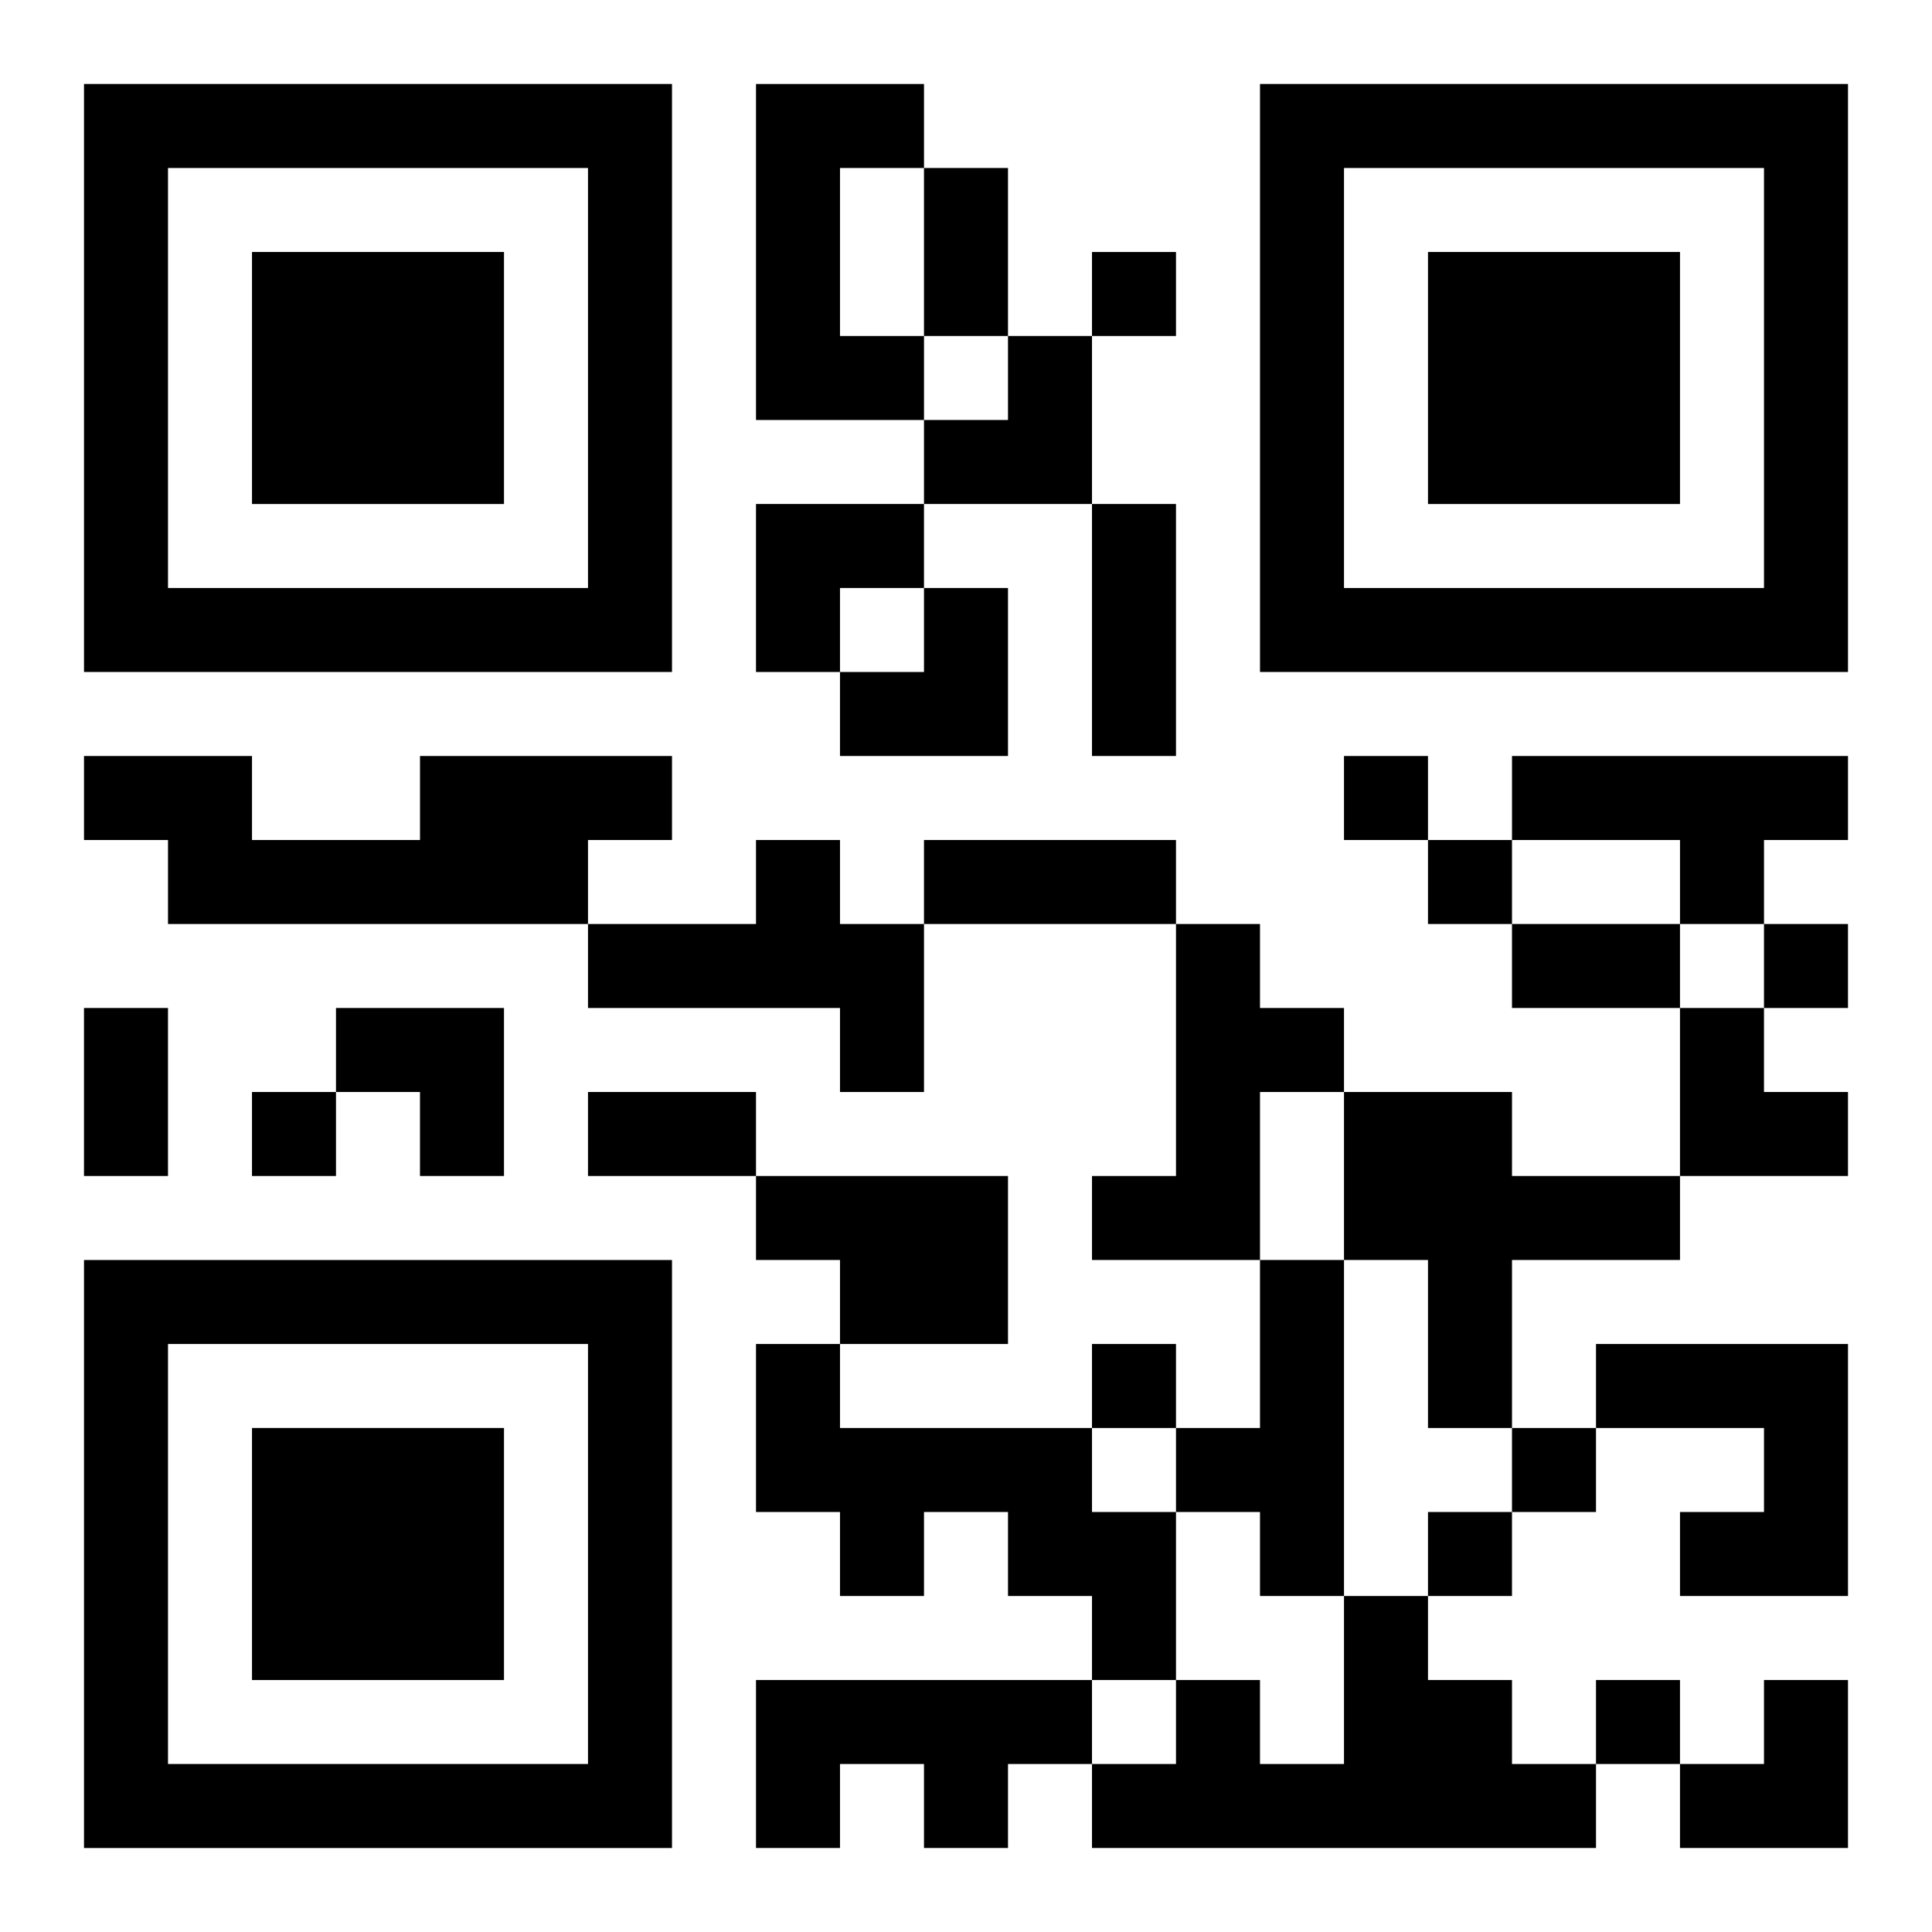
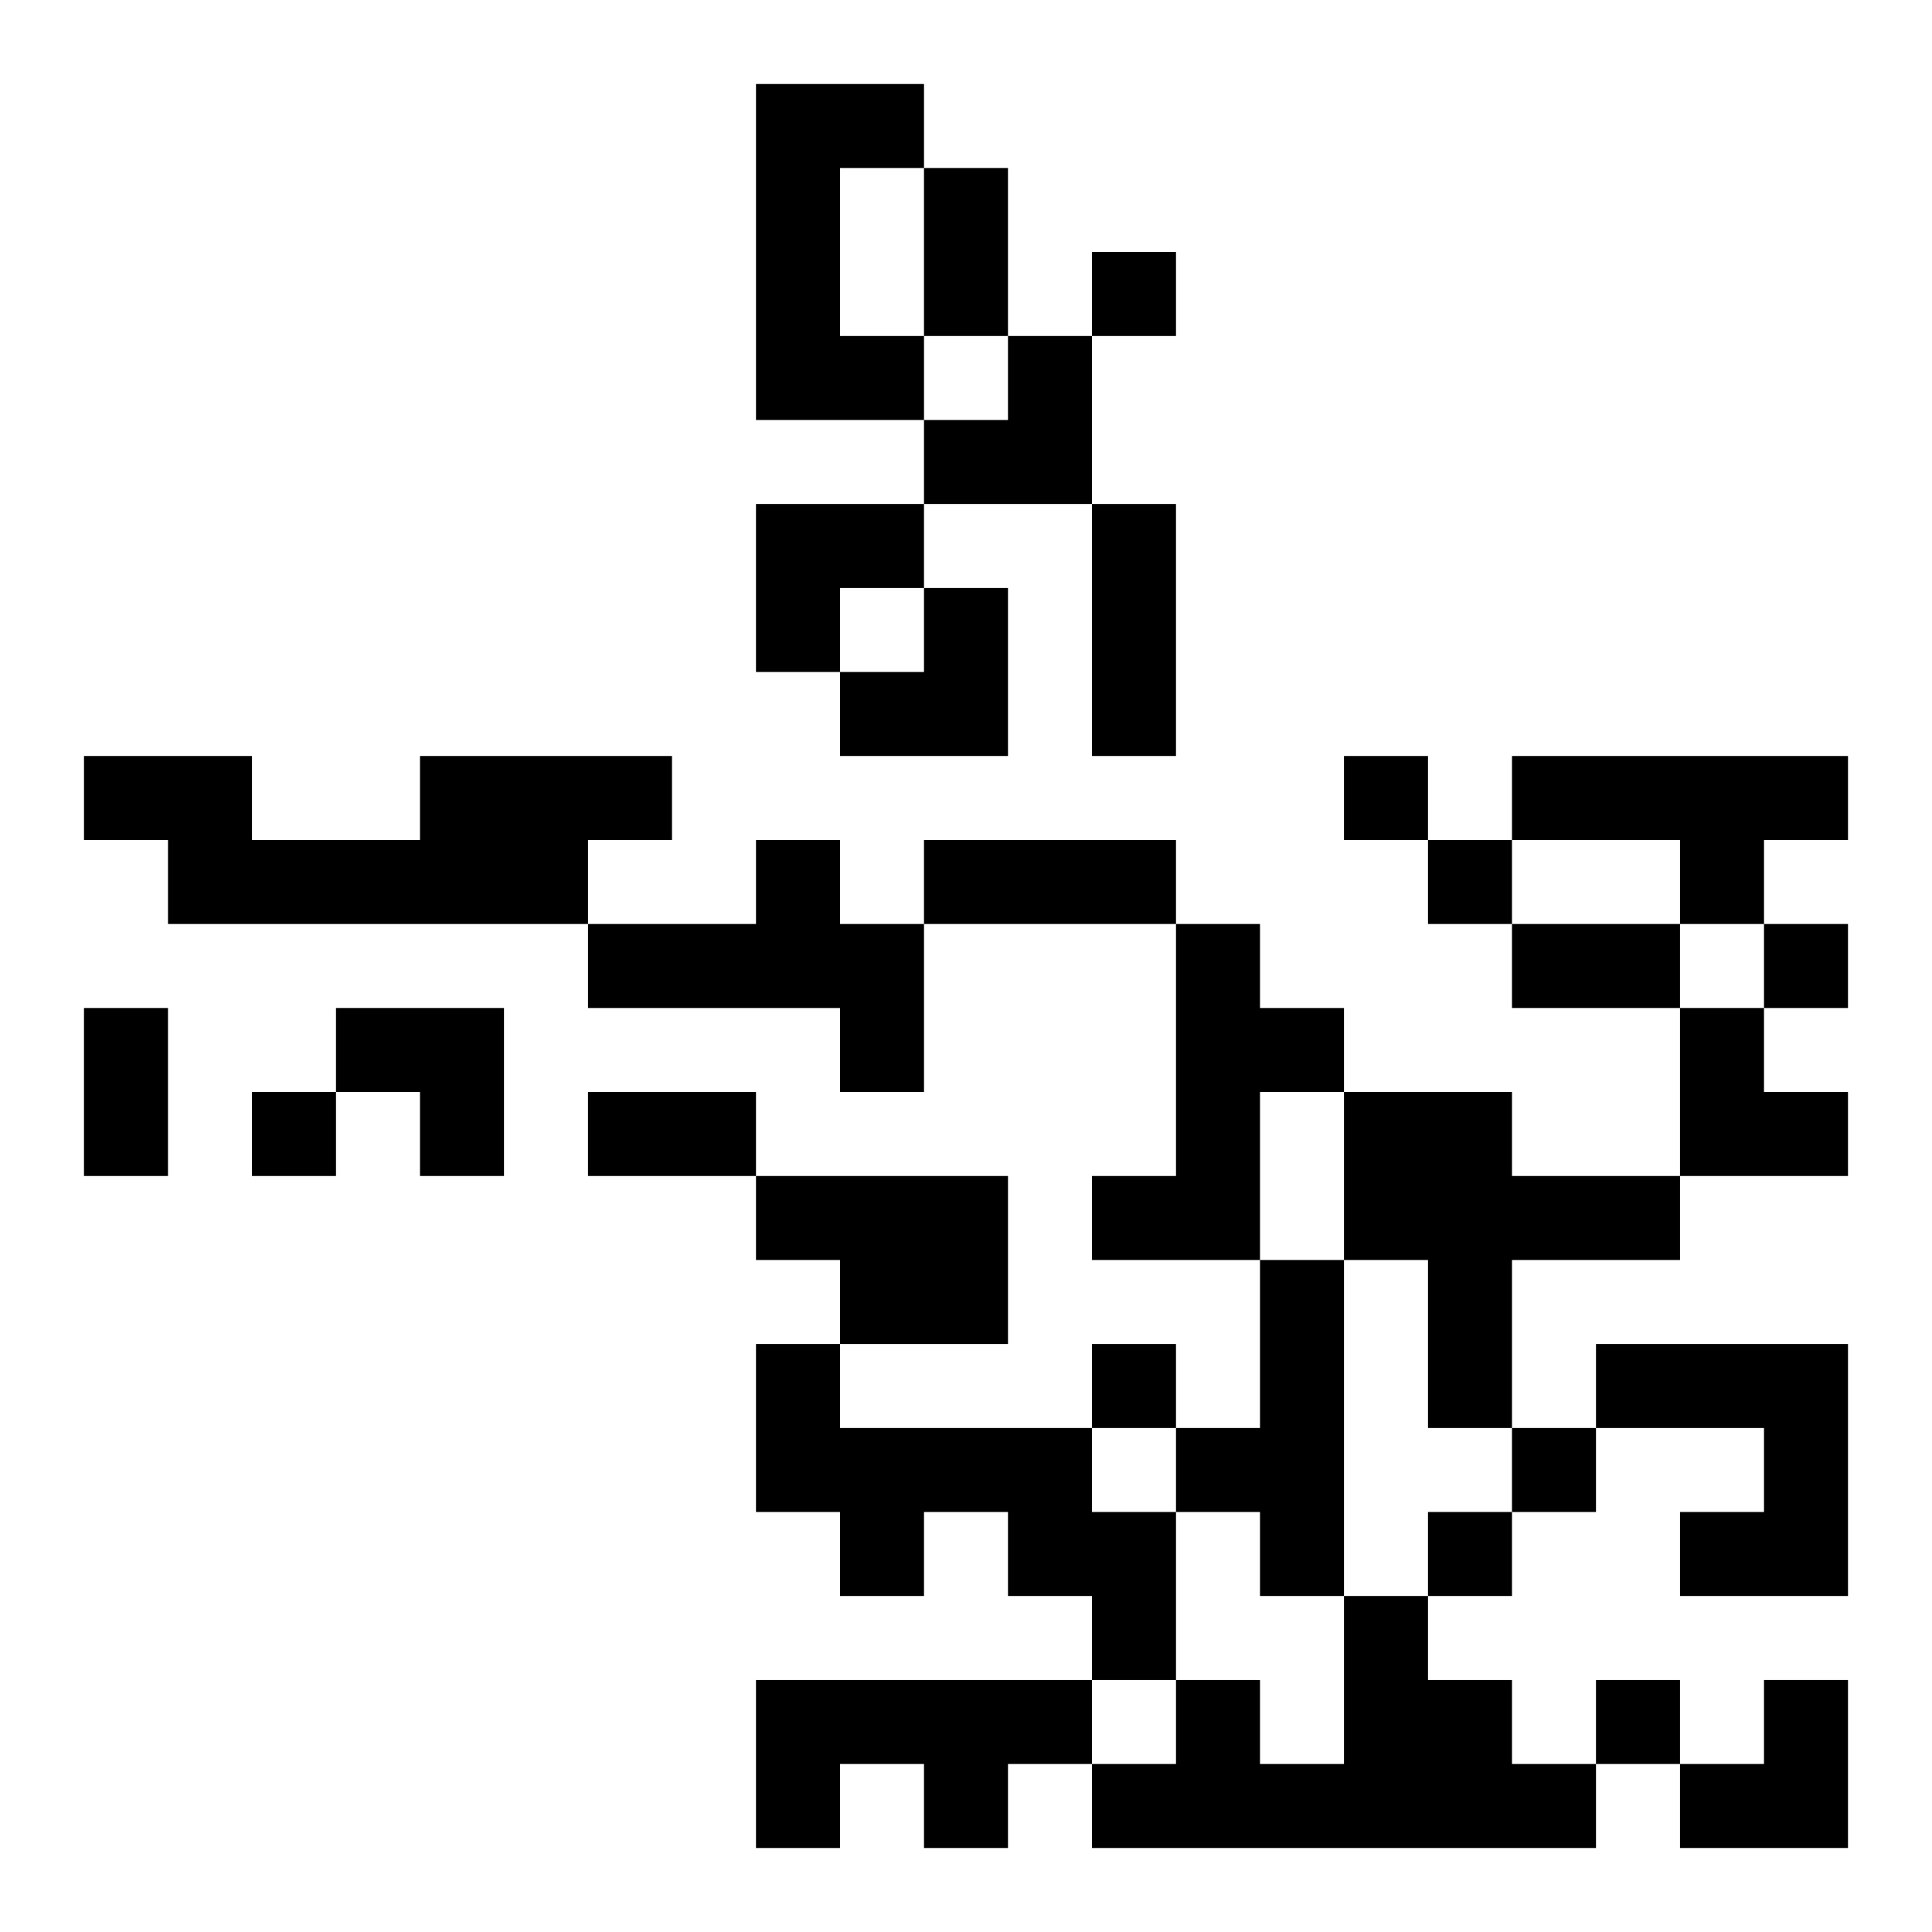
<svg xmlns="http://www.w3.org/2000/svg" xmlns:xlink="http://www.w3.org/1999/xlink" width="250" height="250" baseProfile="full" version="1.1" viewBox="-1 -1 23 23">
  <symbol id="a">
-     <path d="m0 7v7h7v-7h-7zm1 1h5v5h-5v-5zm1 1v3h3v-3h-3z" />
-   </symbol>
+     </symbol>
  <use y="-7" xlink:href="#a" />
  <use y="7" xlink:href="#a" />
  <use x="14" y="-7" xlink:href="#a" />
  <path d="m8 0h2v1h-1v2h1v1h-2v-4m-4 8h3v1h-1v1h-5v-1h-1v-1h2v1h2v-1m13 0h4v1h-1v1h-1v-1h-2v-1m-9 1h1v1h1v2h-1v-1h-3v-1h2v-1m5 1h1v1h1v1h-1v2h-2v-1h1v-3m2 2h2v1h2v1h-2v2h-1v-2h-1v-2m-7 1h3v2h-2v-1h-1v-1m6 1h1v4h-1v-1h-1v-1h1v-2m-6 1h1v1h3v1h1v2h-1v-1h-1v-1h-1v1h-1v-1h-1v-2m10 0h3v3h-2v-1h1v-1h-2v-1m-3 3h1v1h1v1h1v1h-6v-1h1v-1h1v1h1v-2m-7 1h4v1h-1v1h-1v-1h-1v1h-1v-2m4-17v1h1v-1h-1m3 6v1h1v-1h-1m1 1v1h1v-1h-1m4 1v1h1v-1h-1m-18 2v1h1v-1h-1m10 3v1h1v-1h-1m5 1v1h1v-1h-1m-1 1v1h1v-1h-1m2 2v1h1v-1h-1m-8-18h1v2h-1v-2m2 4h1v3h-1v-3m-2 4h3v1h-3v-1m7 1h2v1h-2v-1m-17 1h1v2h-1v-2m6 1h2v1h-2v-1m4-9m1 0h1v2h-2v-1h1zm-3 2h2v1h-1v1h-1zm1 1m1 0h1v2h-2v-1h1zm-7 5h2v2h-1v-1h-1zm16 0h1v1h1v1h-2zm0 8m1 0h1v2h-2v-1h1z" />
</svg>